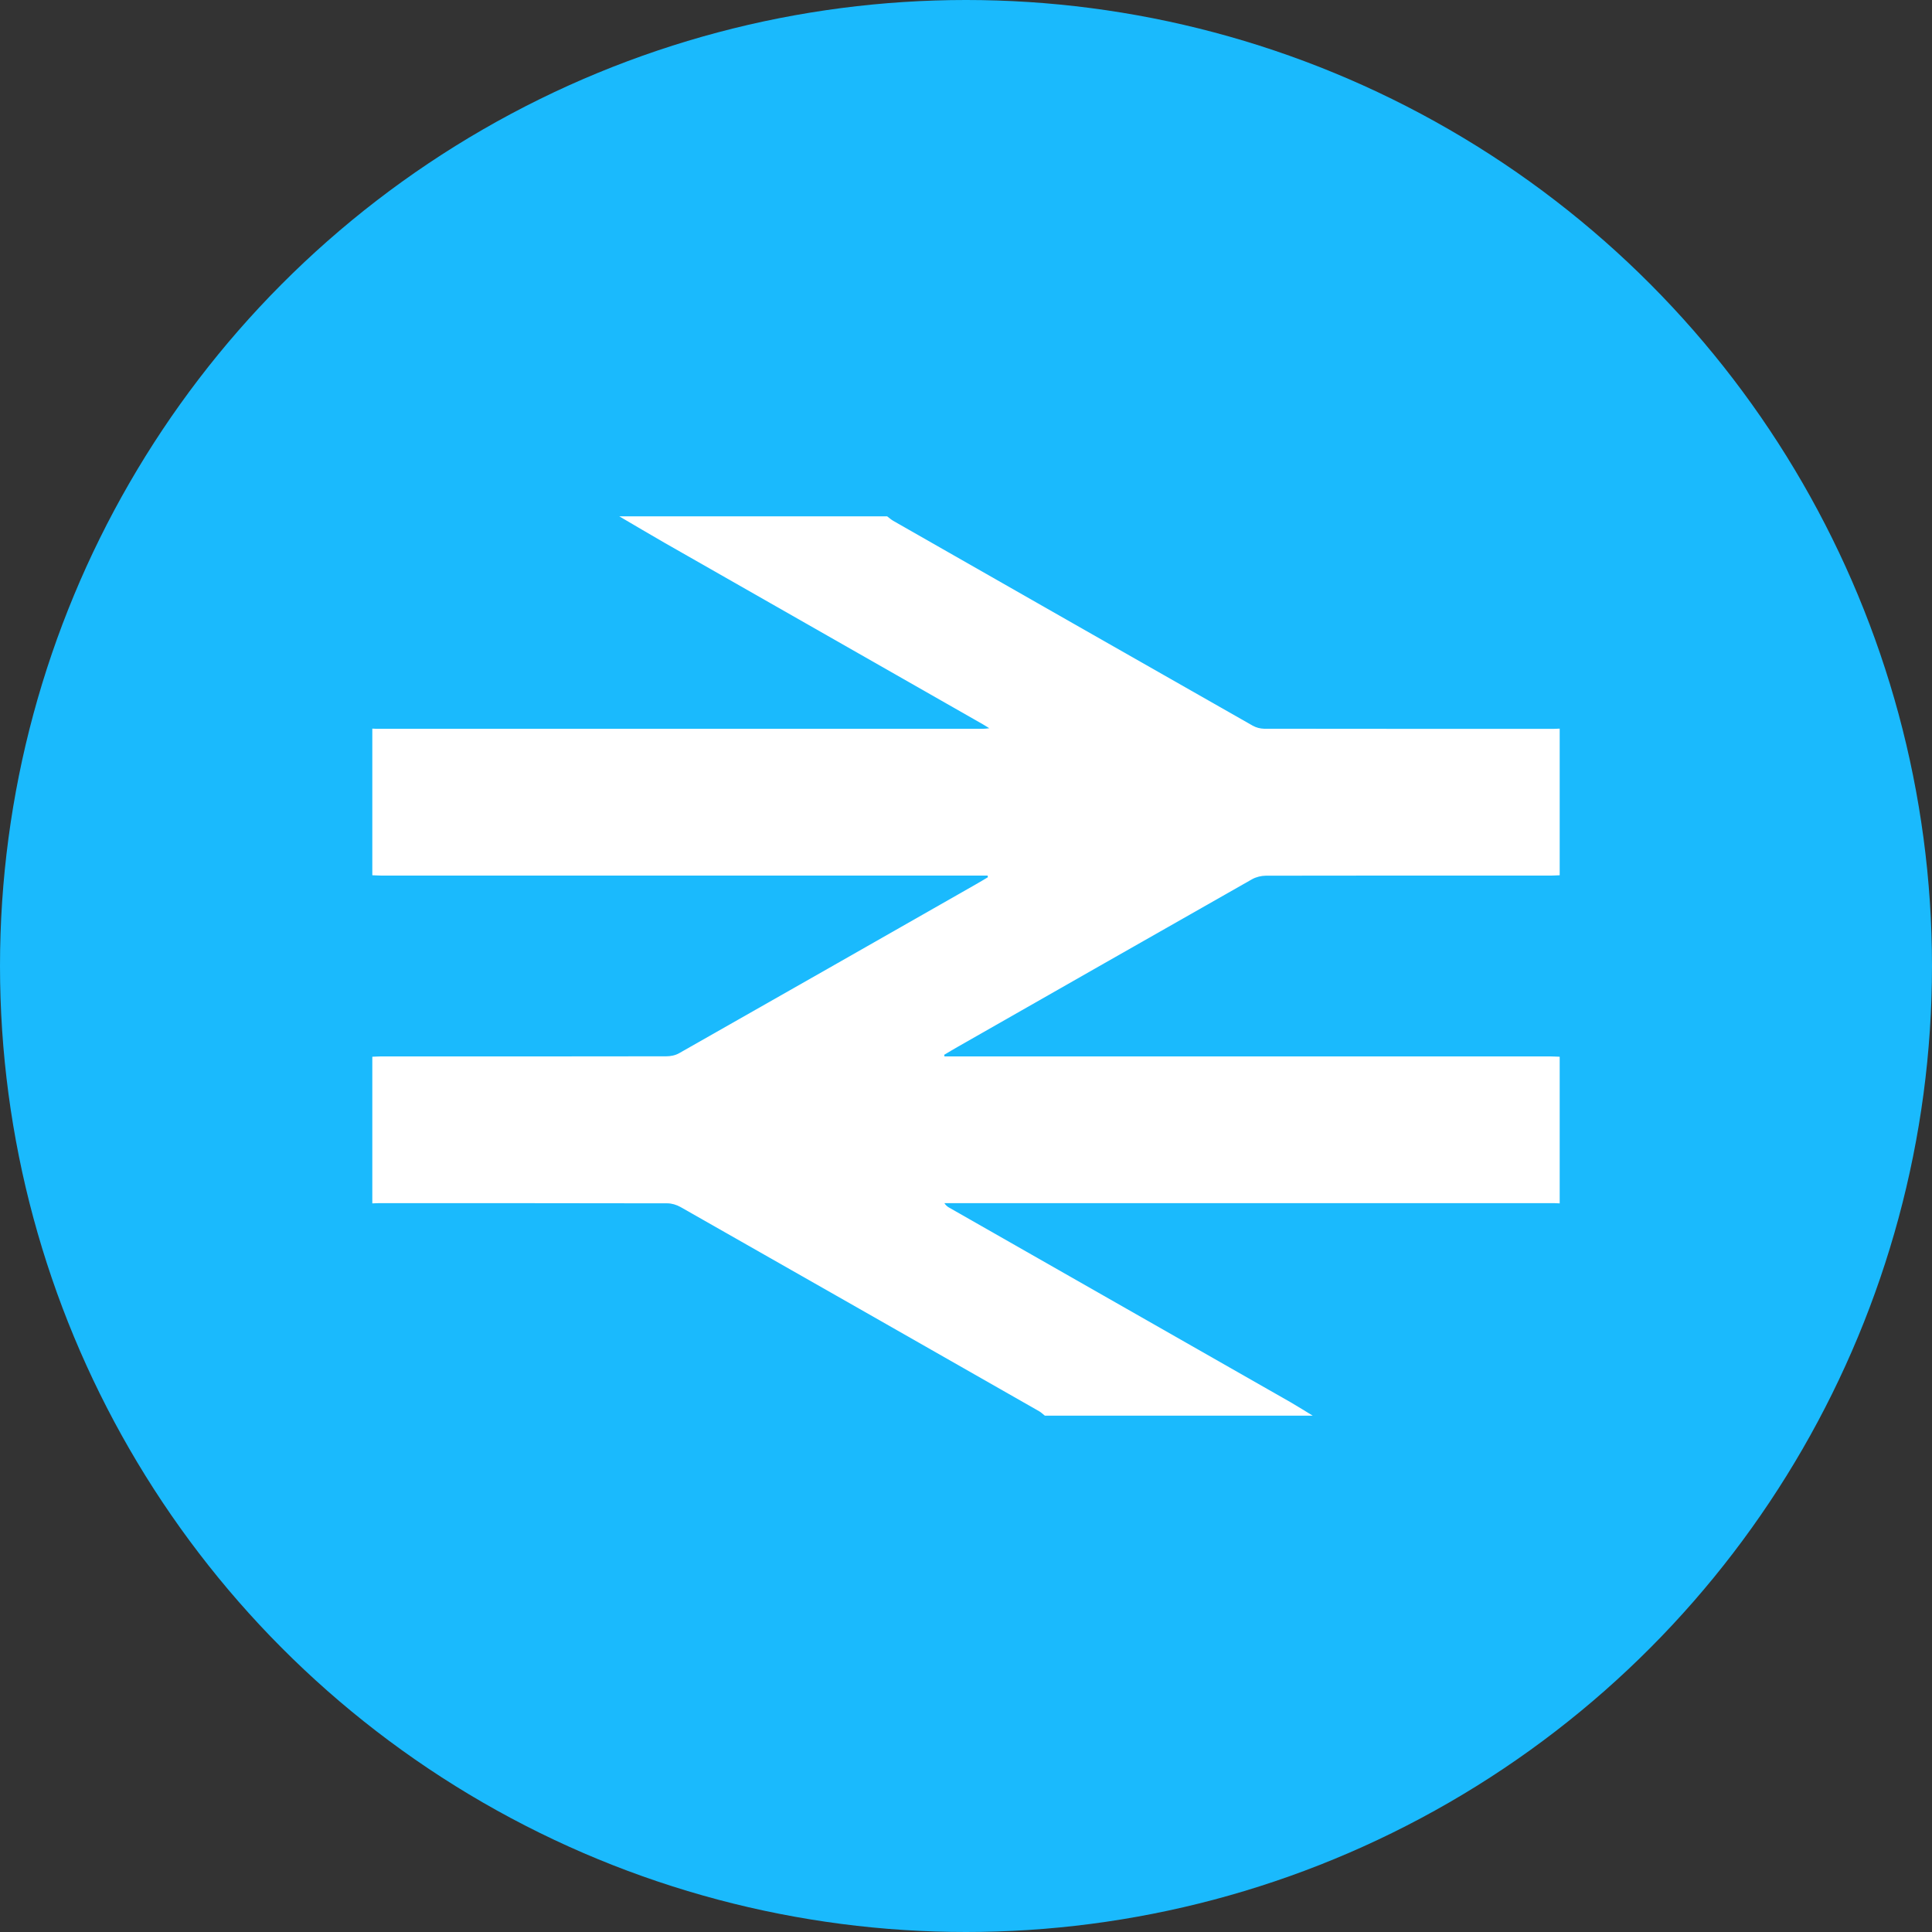
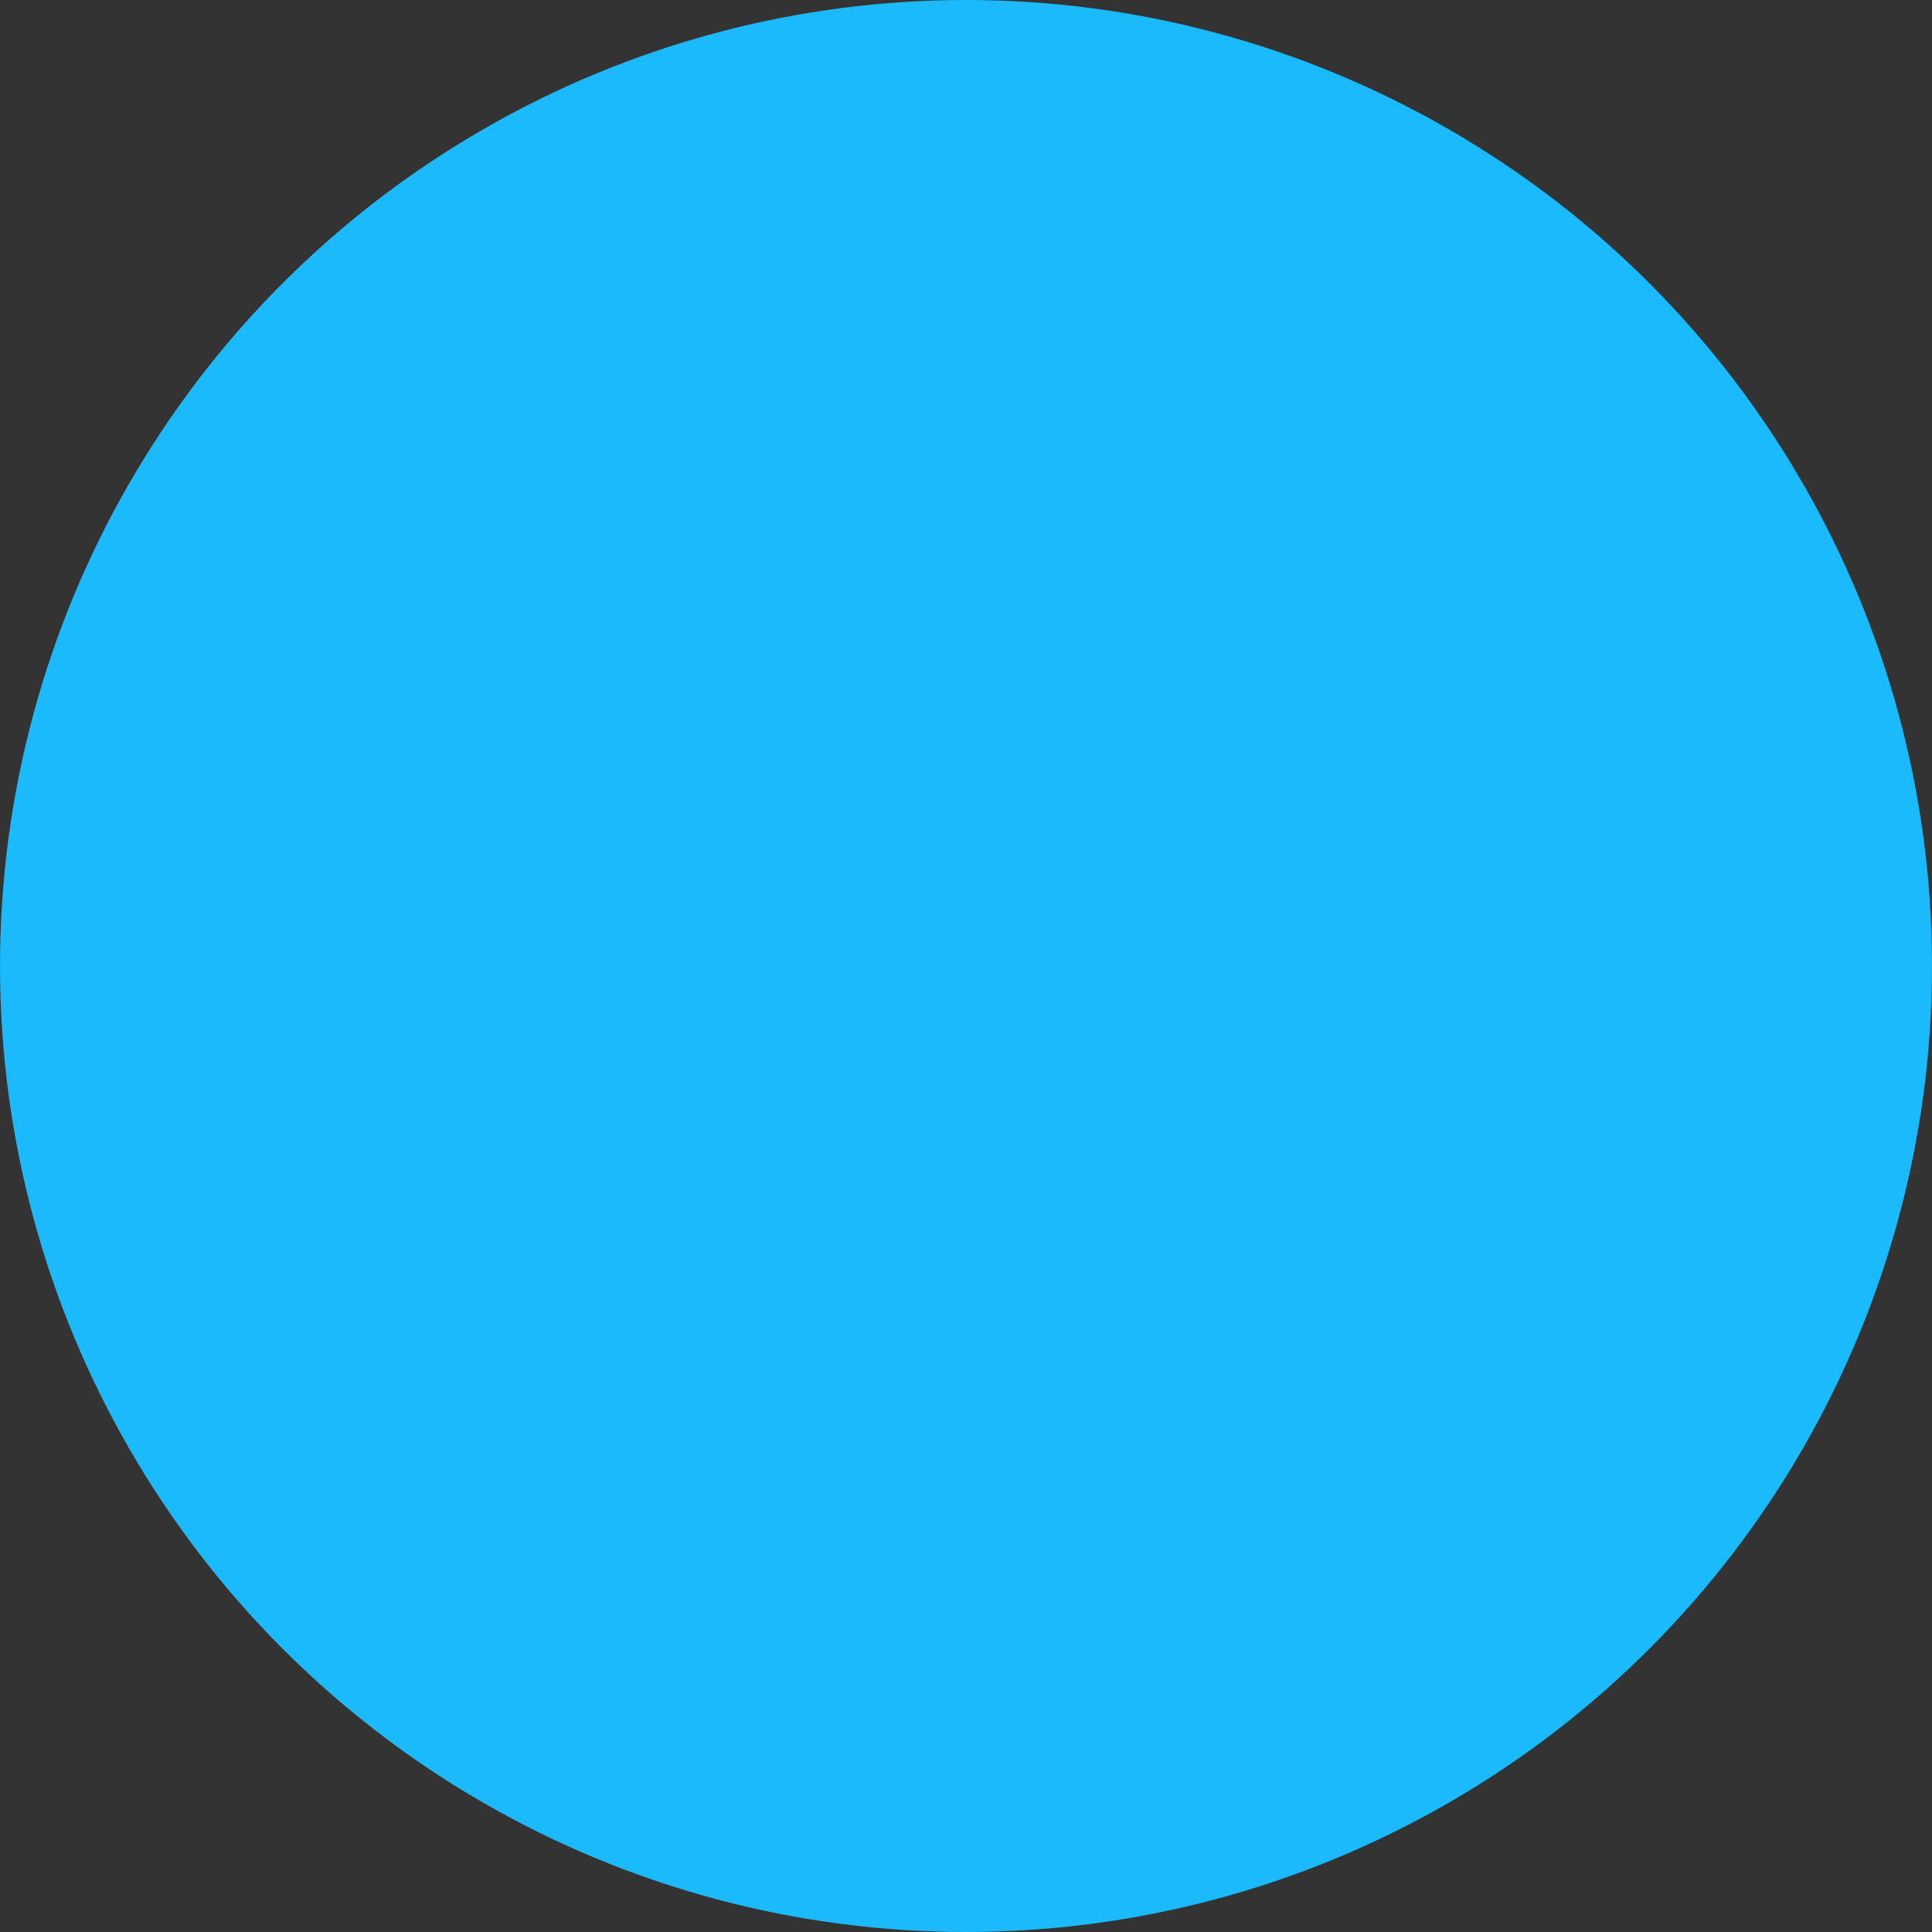
<svg xmlns="http://www.w3.org/2000/svg" width="31px" height="31px" viewBox="0 0 31 31" version="1.1">
  <rect x="0" y="0" width="31" height="31" fill="#333333" stroke="none" />
  <title>904D0E2C-1AE2-42C3-9756-9D9F078F0771</title>
  <g id="Taxonomy" stroke="none" stroke-width="1" fill="none" fill-rule="evenodd">
    <g id="Stonebridge---Components-2" transform="translate(-417.036, -5640.575)">
      <g id="Group-19" transform="translate(417.036, 5640.575)">
        <circle id="Oval" fill="#1ABAFD" cx="15.5" cy="15.5" r="15.5" />
-         <path d="M25.026,16.956 L25.026,19.309 C24.995,19.308 24.964,19.305 24.933,19.305 C21.702,19.305 18.472,19.305 15.241,19.305 L15.153,19.305 C15.178,19.344 15.206,19.364 15.235,19.38 C17.062,20.422 18.89,21.463 20.717,22.505 C20.833,22.572 20.947,22.645 21.063,22.715 L16.765,22.715 C16.735,22.692 16.707,22.663 16.675,22.645 C14.757,21.551 12.838,20.458 10.919,19.367 C10.854,19.331 10.778,19.308 10.707,19.308 C9.167,19.305 7.626,19.305 6.086,19.305 C6.049,19.305 6.012,19.308 5.974,19.309 C5.974,18.525 5.974,17.741 5.974,16.956 C6.018,16.955 6.061,16.951 6.104,16.951 C7.633,16.951 9.161,16.952 10.69,16.949 C10.759,16.949 10.834,16.935 10.896,16.9 C12.481,16.001 14.064,15.098 15.647,14.196 C15.716,14.157 15.783,14.116 15.851,14.076 C15.85,14.067 15.848,14.058 15.847,14.049 C15.808,14.049 15.77,14.049 15.731,14.049 C12.525,14.049 9.32,14.049 6.114,14.049 C6.067,14.049 6.021,14.045 5.974,14.044 C5.974,13.259 5.974,12.475 5.974,11.691 C5.996,11.692 6.018,11.694 6.039,11.694 C9.284,11.695 12.529,11.695 15.774,11.694 C15.799,11.694 15.825,11.69 15.874,11.685 C15.824,11.655 15.798,11.637 15.771,11.622 C14.068,10.651 12.365,9.68 10.662,8.709 C10.419,8.57 10.179,8.426 9.937,8.285 L14.235,8.285 C14.268,8.31 14.299,8.338 14.334,8.358 C16.255,9.454 18.176,10.55 20.099,11.643 C20.155,11.675 20.222,11.692 20.285,11.693 C21.831,11.695 23.377,11.695 24.923,11.695 C24.957,11.695 24.992,11.692 25.026,11.691 L25.026,14.044 C24.982,14.045 24.939,14.049 24.896,14.049 C23.367,14.049 21.839,14.048 20.311,14.051 C20.236,14.052 20.156,14.071 20.088,14.109 C18.512,15.004 16.937,15.902 15.362,16.8 C15.291,16.84 15.221,16.883 15.15,16.925 C15.152,16.933 15.153,16.942 15.155,16.951 C15.193,16.951 15.232,16.951 15.271,16.951 C18.476,16.951 21.681,16.951 24.886,16.951 C24.933,16.951 24.979,16.955 25.026,16.956" id="Fill-1" fill="#FFFFFF" />
      </g>
    </g>
  </g>
</svg>